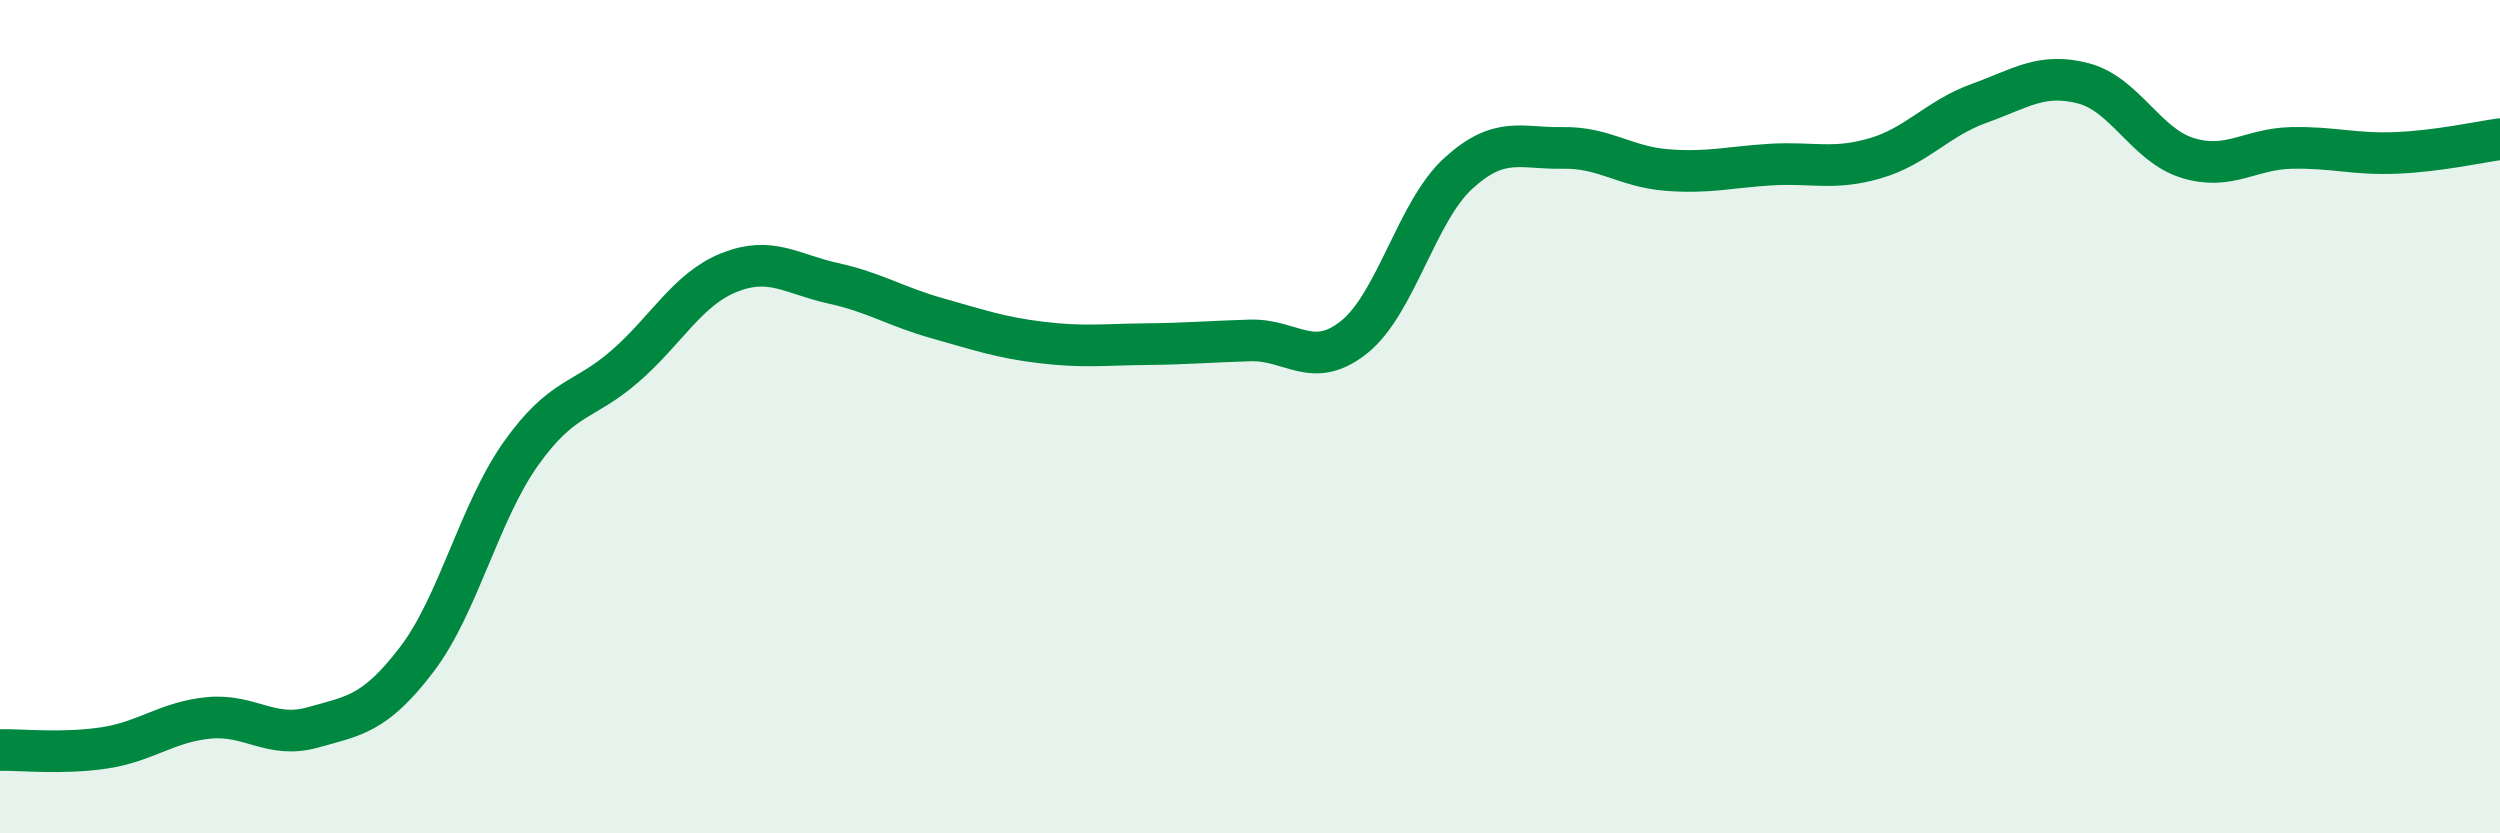
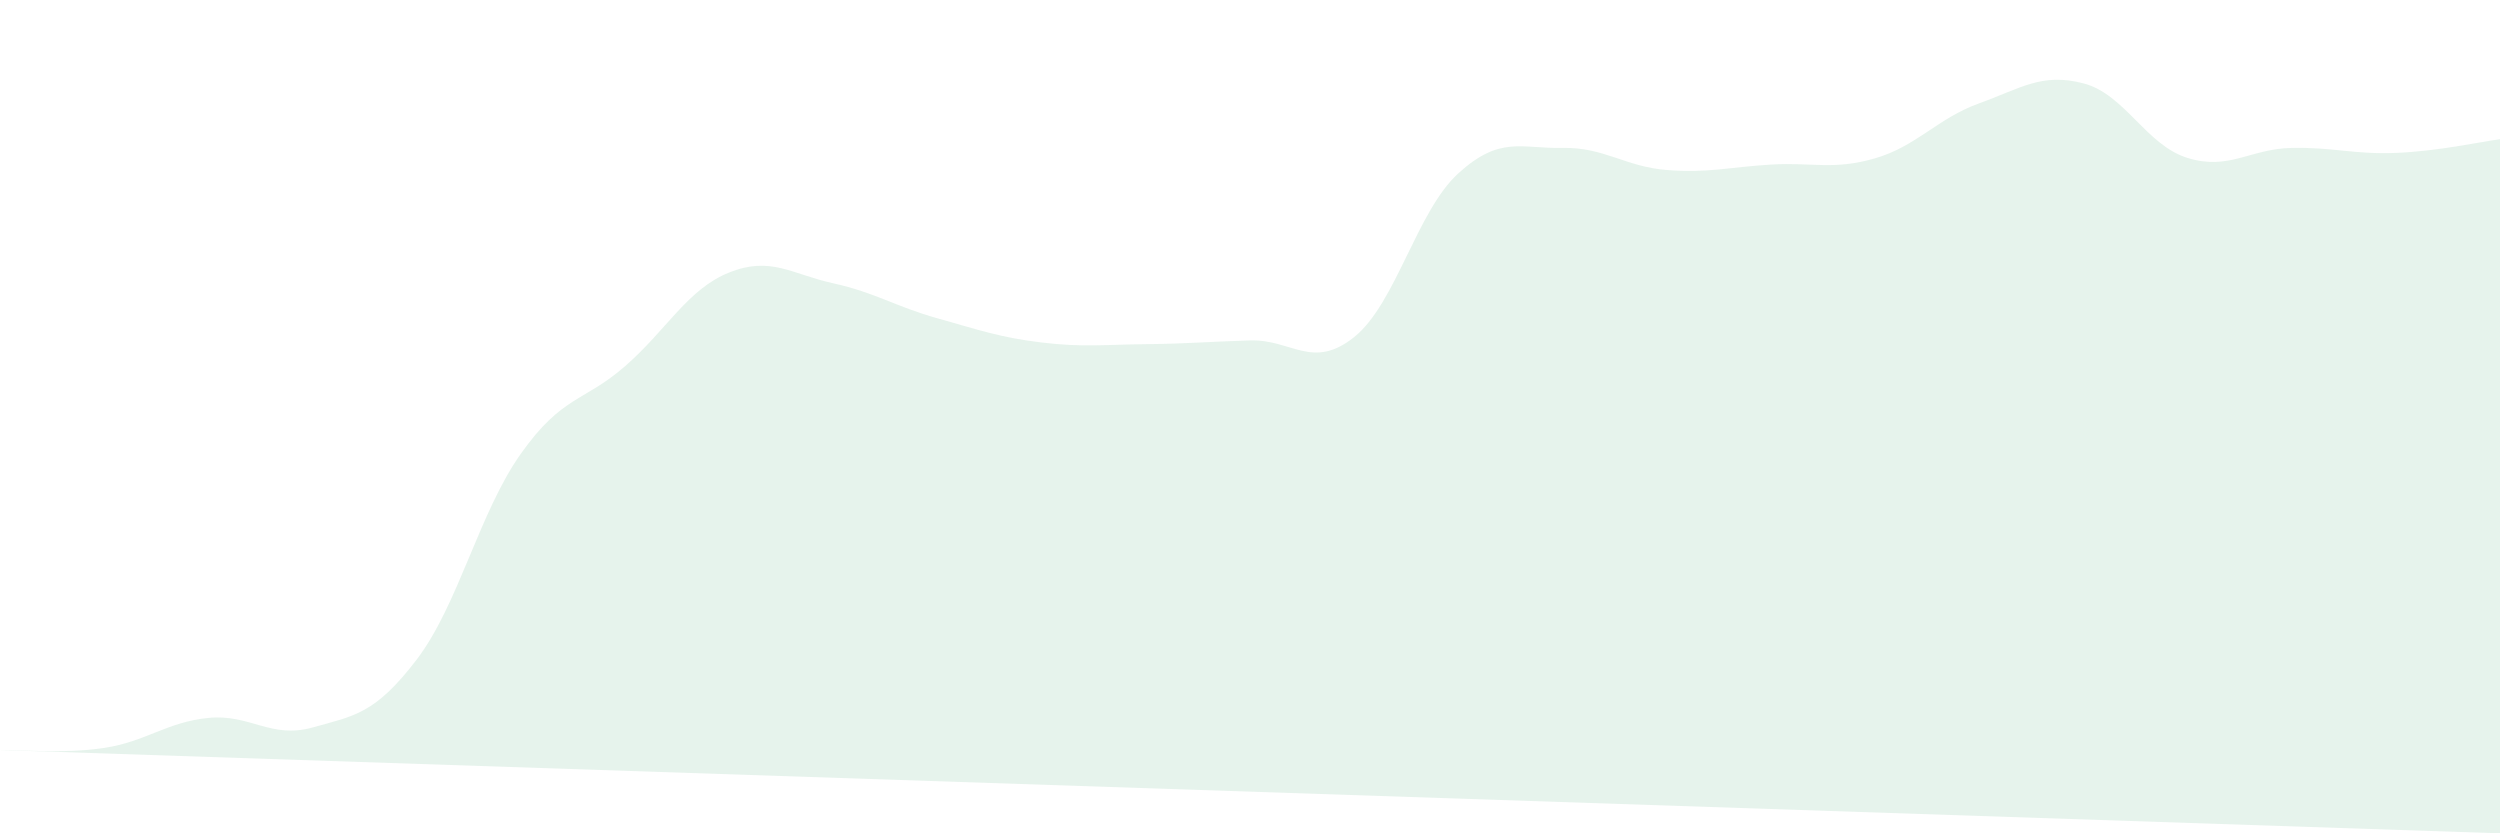
<svg xmlns="http://www.w3.org/2000/svg" width="60" height="20" viewBox="0 0 60 20">
-   <path d="M 0,18 C 0.5,17.99 1.5,18.1 2.5,17.95 C 3.5,17.8 4,17.33 5,17.23 C 6,17.13 6.5,17.74 7.5,17.46 C 8.5,17.18 9,17.14 10,15.83 C 11,14.52 11.5,12.3 12.5,10.89 C 13.5,9.48 14,9.66 15,8.79 C 16,7.92 16.5,6.94 17.5,6.54 C 18.5,6.14 19,6.58 20,6.8 C 21,7.02 21.5,7.36 22.5,7.64 C 23.5,7.92 24,8.1 25,8.22 C 26,8.34 26.5,8.27 27.5,8.26 C 28.5,8.25 29,8.2 30,8.17 C 31,8.14 31.5,8.89 32.5,8.09 C 33.5,7.29 34,5.07 35,4.16 C 36,3.25 36.5,3.57 37.5,3.55 C 38.5,3.53 39,4 40,4.08 C 41,4.16 41.5,4.01 42.5,3.95 C 43.5,3.89 44,4.09 45,3.8 C 46,3.51 46.5,2.84 47.5,2.48 C 48.5,2.12 49,1.74 50,2 C 51,2.26 51.5,3.48 52.5,3.79 C 53.5,4.1 54,3.57 55,3.55 C 56,3.53 56.5,3.71 57.5,3.67 C 58.5,3.63 59.5,3.41 60,3.34L60 20L0 20Z" fill="#008740" opacity="0.1" stroke-linecap="round" stroke-linejoin="round" />
-   <path d="M 0,18 C 0.5,17.99 1.5,18.1 2.5,17.95 C 3.5,17.8 4,17.33 5,17.23 C 6,17.13 6.5,17.74 7.5,17.46 C 8.5,17.18 9,17.14 10,15.83 C 11,14.52 11.5,12.3 12.5,10.89 C 13.5,9.48 14,9.66 15,8.79 C 16,7.92 16.5,6.94 17.5,6.54 C 18.5,6.14 19,6.58 20,6.8 C 21,7.02 21.5,7.36 22.5,7.64 C 23.5,7.92 24,8.1 25,8.22 C 26,8.34 26.5,8.27 27.5,8.26 C 28.5,8.25 29,8.2 30,8.17 C 31,8.14 31.5,8.89 32.5,8.09 C 33.5,7.29 34,5.07 35,4.16 C 36,3.25 36.5,3.57 37.5,3.55 C 38.5,3.53 39,4 40,4.08 C 41,4.16 41.5,4.01 42.5,3.95 C 43.5,3.89 44,4.09 45,3.8 C 46,3.51 46.5,2.84 47.5,2.48 C 48.5,2.12 49,1.74 50,2 C 51,2.26 51.5,3.48 52.5,3.79 C 53.5,4.1 54,3.57 55,3.55 C 56,3.53 56.5,3.71 57.5,3.67 C 58.5,3.63 59.5,3.41 60,3.34" stroke="#008740" stroke-width="1" fill="none" stroke-linecap="round" stroke-linejoin="round" />
+   <path d="M 0,18 C 0.5,17.99 1.5,18.1 2.5,17.95 C 3.5,17.8 4,17.33 5,17.23 C 6,17.13 6.5,17.74 7.5,17.46 C 8.5,17.18 9,17.14 10,15.83 C 11,14.52 11.5,12.3 12.5,10.89 C 13.5,9.48 14,9.66 15,8.79 C 16,7.92 16.5,6.94 17.5,6.54 C 18.5,6.14 19,6.58 20,6.8 C 21,7.02 21.5,7.36 22.5,7.64 C 23.5,7.92 24,8.1 25,8.22 C 26,8.34 26.5,8.27 27.5,8.26 C 28.5,8.25 29,8.2 30,8.17 C 31,8.14 31.5,8.89 32.5,8.09 C 33.5,7.29 34,5.07 35,4.16 C 36,3.25 36.5,3.57 37.5,3.55 C 38.5,3.53 39,4 40,4.08 C 41,4.16 41.5,4.01 42.5,3.95 C 43.5,3.89 44,4.09 45,3.8 C 46,3.51 46.5,2.84 47.5,2.48 C 48.5,2.12 49,1.74 50,2 C 51,2.26 51.5,3.48 52.5,3.79 C 53.5,4.1 54,3.57 55,3.55 C 56,3.53 56.5,3.71 57.5,3.67 C 58.5,3.63 59.5,3.41 60,3.34L60 20Z" fill="#008740" opacity="0.1" stroke-linecap="round" stroke-linejoin="round" />
</svg>